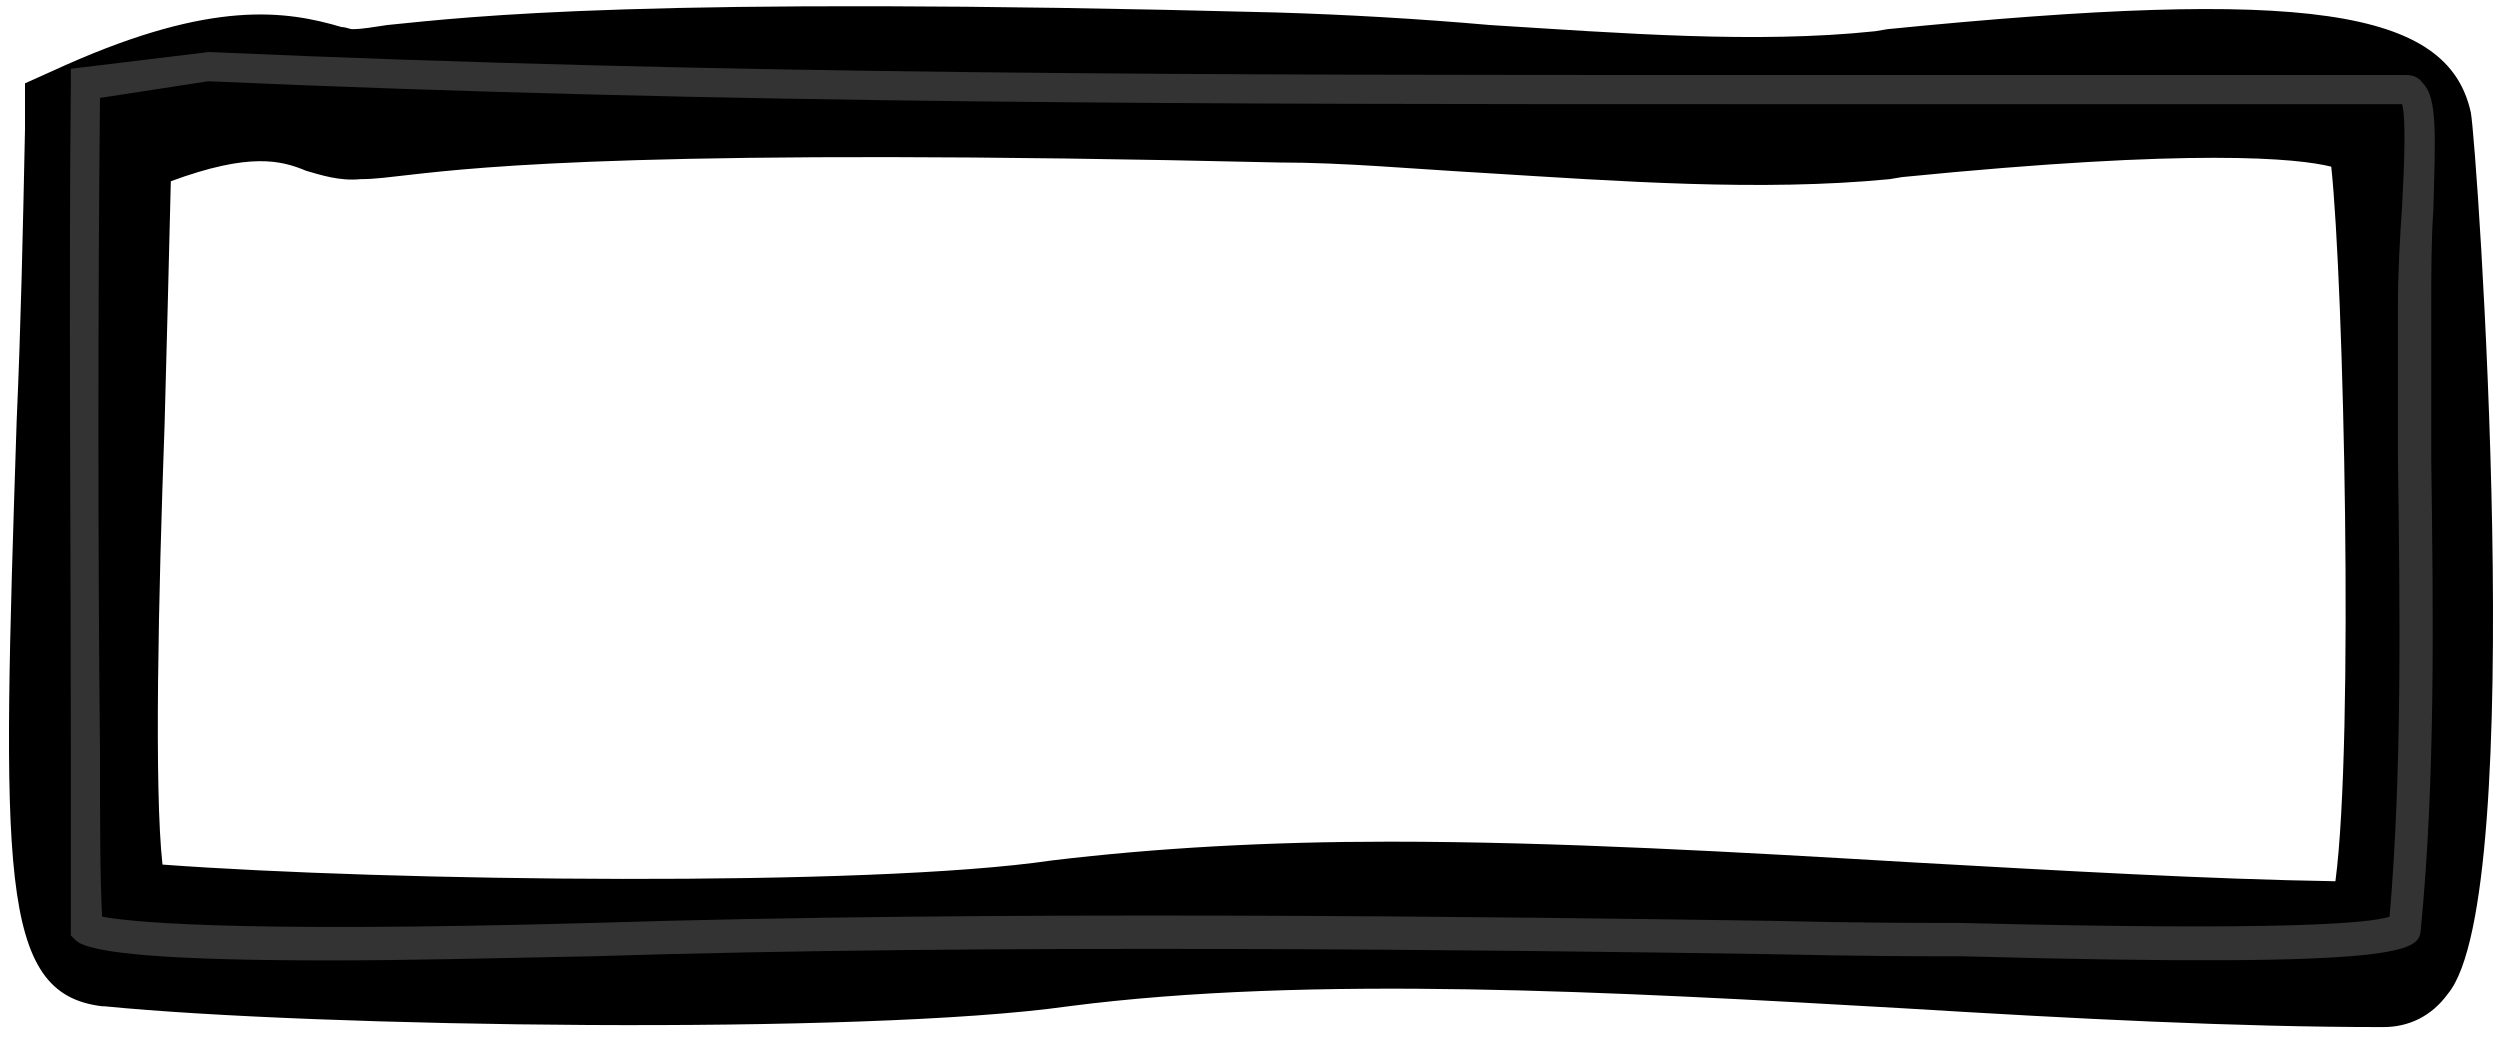
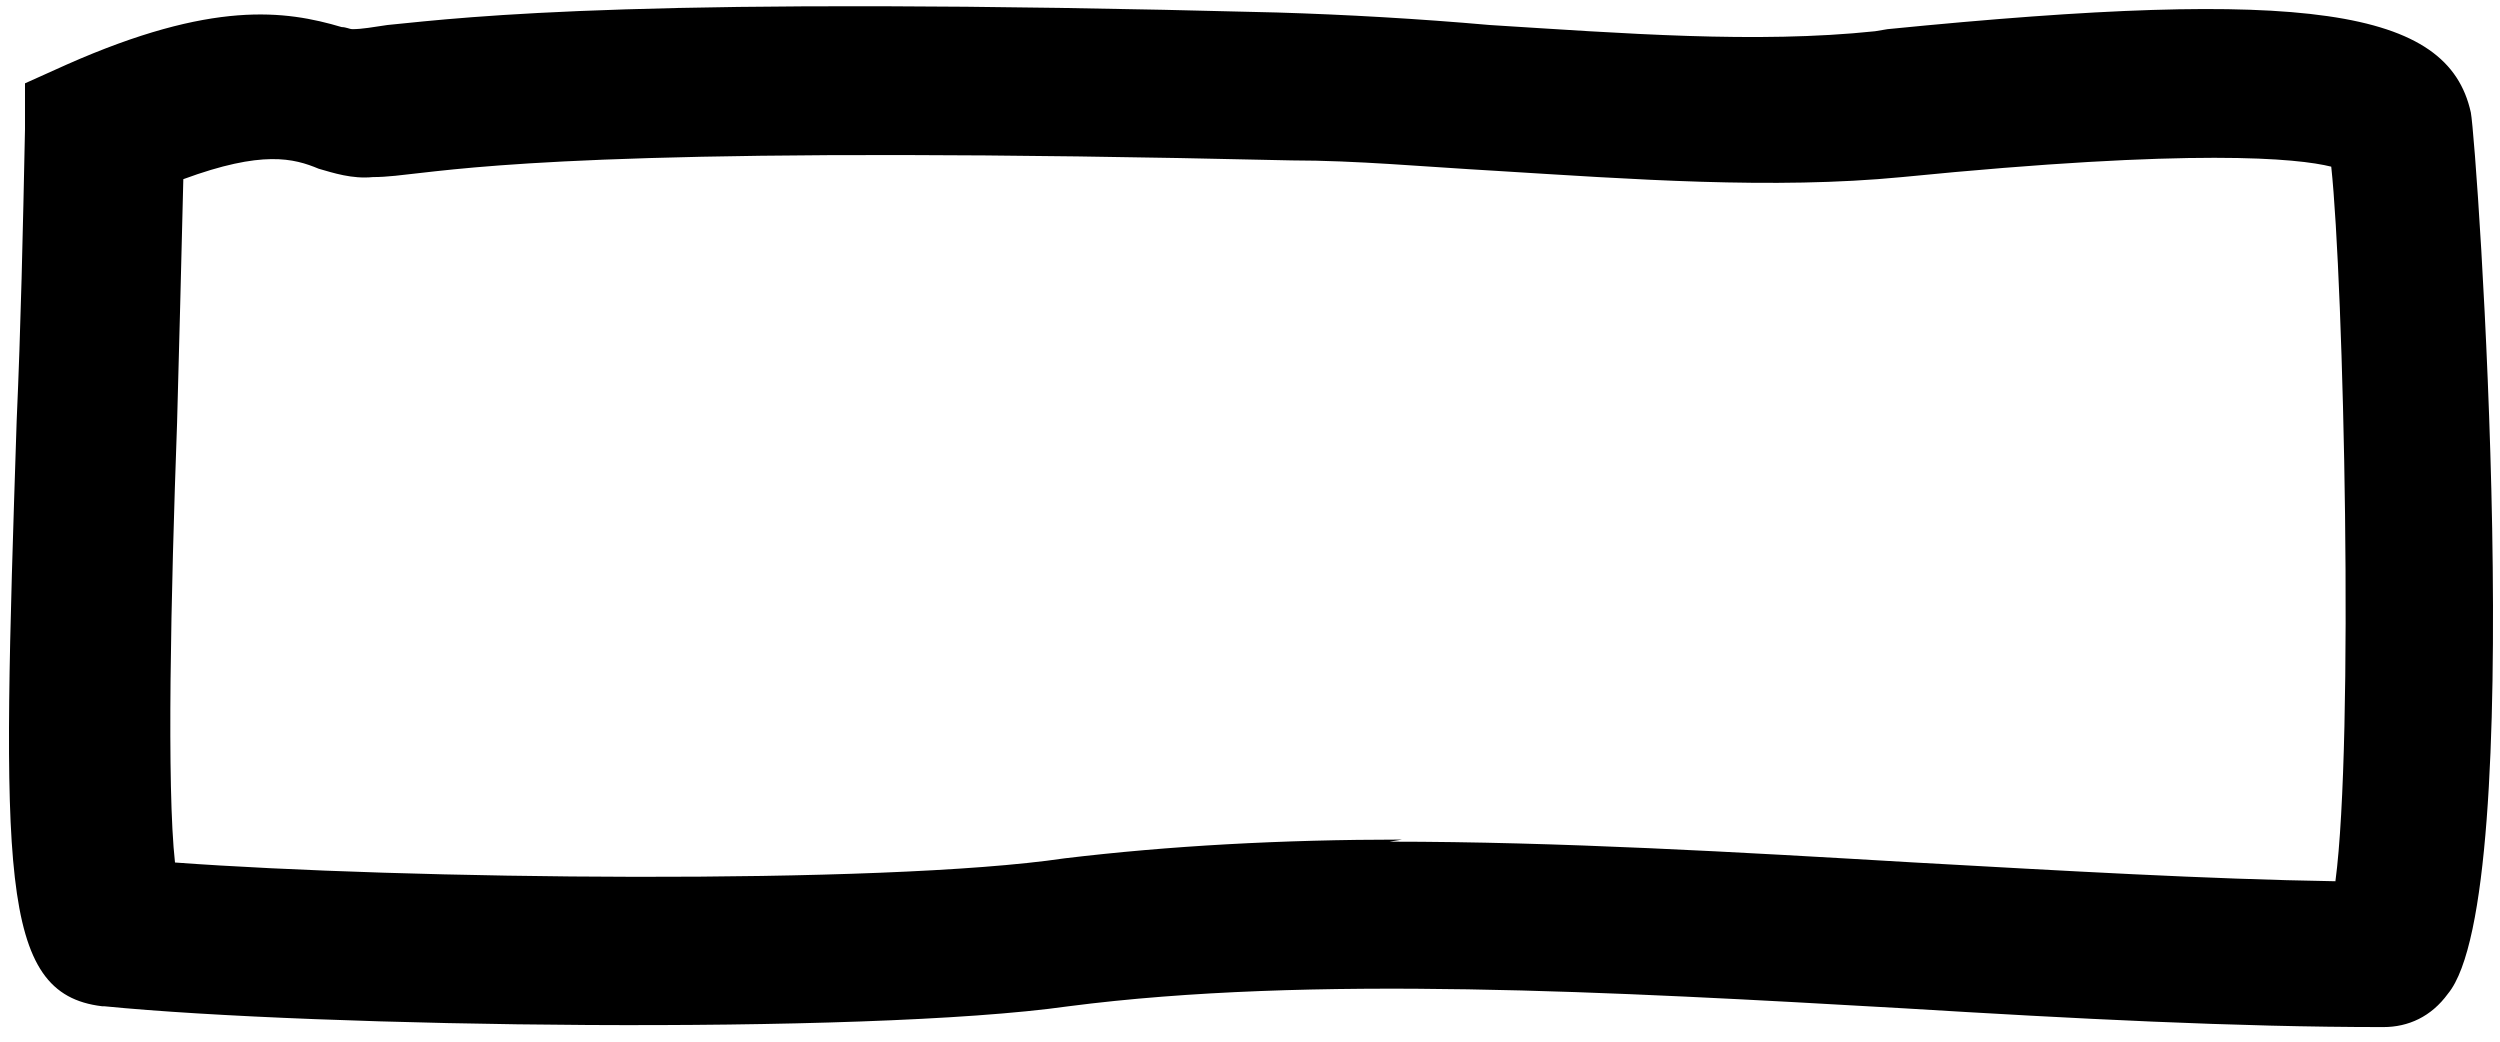
<svg xmlns="http://www.w3.org/2000/svg" width="120" height="50" viewBox="0 0 120 50">
-   <path fill="#000" d="M114.4 49.3c-7.1 0-14.8-.4-23-.9-14-.8-28.5-1.6-40.1-.1-9.9 1.4-36.2 1-46.3 0h-.1c-5-.6-4.8-6.5-4.1-28.1.2-4.5.3-9.1.4-14V4l2-.9C10.2 0 13.7.5 16.4 1.3c.2 0 .4.1.5.1.5 0 1-.1 1.7-.2 4-.4 12.2-1.4 42.7-.6 3.3.1 6.8.3 10.2.6 6.4.4 12.8.9 18.5.3l.6-.1c20.1-2 26.9-1 28 4 .3 1.6 2.8 37.6-1.1 42.3-.8 1.1-1.9 1.6-3.1 1.6zm-47.7-8.9c8.1 0 16.7.5 25.2 1 7.2.4 14 .8 20.2.9.9-6.8.4-28.7-.2-34.3-1.6-.4-6.5-.9-20.6.5l-.6.1c-6.2.6-13 .1-19.5-.3-3.5-.2-6.7-.5-9.8-.5-30-.7-38.3.2-41.8.6-.9.1-1.6.2-2.3.2-1 .1-1.9-.2-2.6-.4-1.2-.5-2.7-.9-6.5.5-.1 4.1-.2 8.1-.3 11.7-.3 8.3-.5 17.5-.1 21.1 10.8.8 33.9 1.1 42.7-.2 5-.6 10.4-.9 16.2-.9zM17 1.4s-.1 0 0 0c-.1 0 0 0 0 0z" />
-   <path fill="#333" d="M15.9 46.1c-7.5 0-11.7-.3-12.3-1l-.2-.2v-.4-8.4c0-9.5-.1-22.5 0-32.1v-.7l6.6-.8h.1c24.8 1.1 48.2 1.1 73.1 1.1h32.3c.3 0 .6.1.8.4.7.7.6 2.5.5 6.1-.1 1.4-.1 3.1-.1 4.7V22c.1 7.6.2 15.4-.5 22.6-.1 1-.1 1.9-22.1 1.3H93c-.7 0-3.6 0-8-.1-13.1-.2-37.6-.5-56.5.1-4.9.1-9.1.2-12.6.2zM4.9 44c1.1.2 5.5.8 23.6.3 18.9-.6 43.4-.3 56.5-.1 4.2.1 7.3.1 8 .1h1.1c15.8.4 19.7 0 20.6-.3.6-7 .5-14.7.4-22.1v-7.2c0-1.7.1-3.3.2-4.8.1-1.9.2-4.2 0-4.9H83.1C58.3 5 34.8 5 10 3.9l-5.2.8c-.1 9.5-.1 22.1 0 31.4 0 3.2 0 5.9.1 7.9zm109.8.4z" />
+   <path fill="#000" d="M114.4 49.3c-7.1 0-14.8-.4-23-.9-14-.8-28.5-1.6-40.1-.1-9.9 1.4-36.2 1-46.3 0h-.1c-5-.6-4.8-6.5-4.1-28.1.2-4.5.3-9.1.4-14V4l2-.9C10.2 0 13.7.5 16.4 1.3c.2 0 .4.1.5.1.5 0 1-.1 1.7-.2 4-.4 12.2-1.4 42.7-.6 3.3.1 6.8.3 10.2.6 6.4.4 12.8.9 18.5.3l.6-.1c20.1-2 26.9-1 28 4 .3 1.6 2.8 37.6-1.1 42.3-.8 1.1-1.9 1.6-3.1 1.6zm-47.7-8.9c8.1 0 16.7.5 25.2 1 7.2.4 14 .8 20.2.9.9-6.8.4-28.7-.2-34.3-1.6-.4-6.5-.9-20.6.5c-6.2.6-13 .1-19.5-.3-3.5-.2-6.7-.5-9.8-.5-30-.7-38.3.2-41.8.6-.9.1-1.6.2-2.3.2-1 .1-1.9-.2-2.6-.4-1.2-.5-2.7-.9-6.5.5-.1 4.1-.2 8.1-.3 11.7-.3 8.3-.5 17.5-.1 21.1 10.8.8 33.9 1.1 42.7-.2 5-.6 10.4-.9 16.2-.9zM17 1.4s-.1 0 0 0c-.1 0 0 0 0 0z" />
</svg>